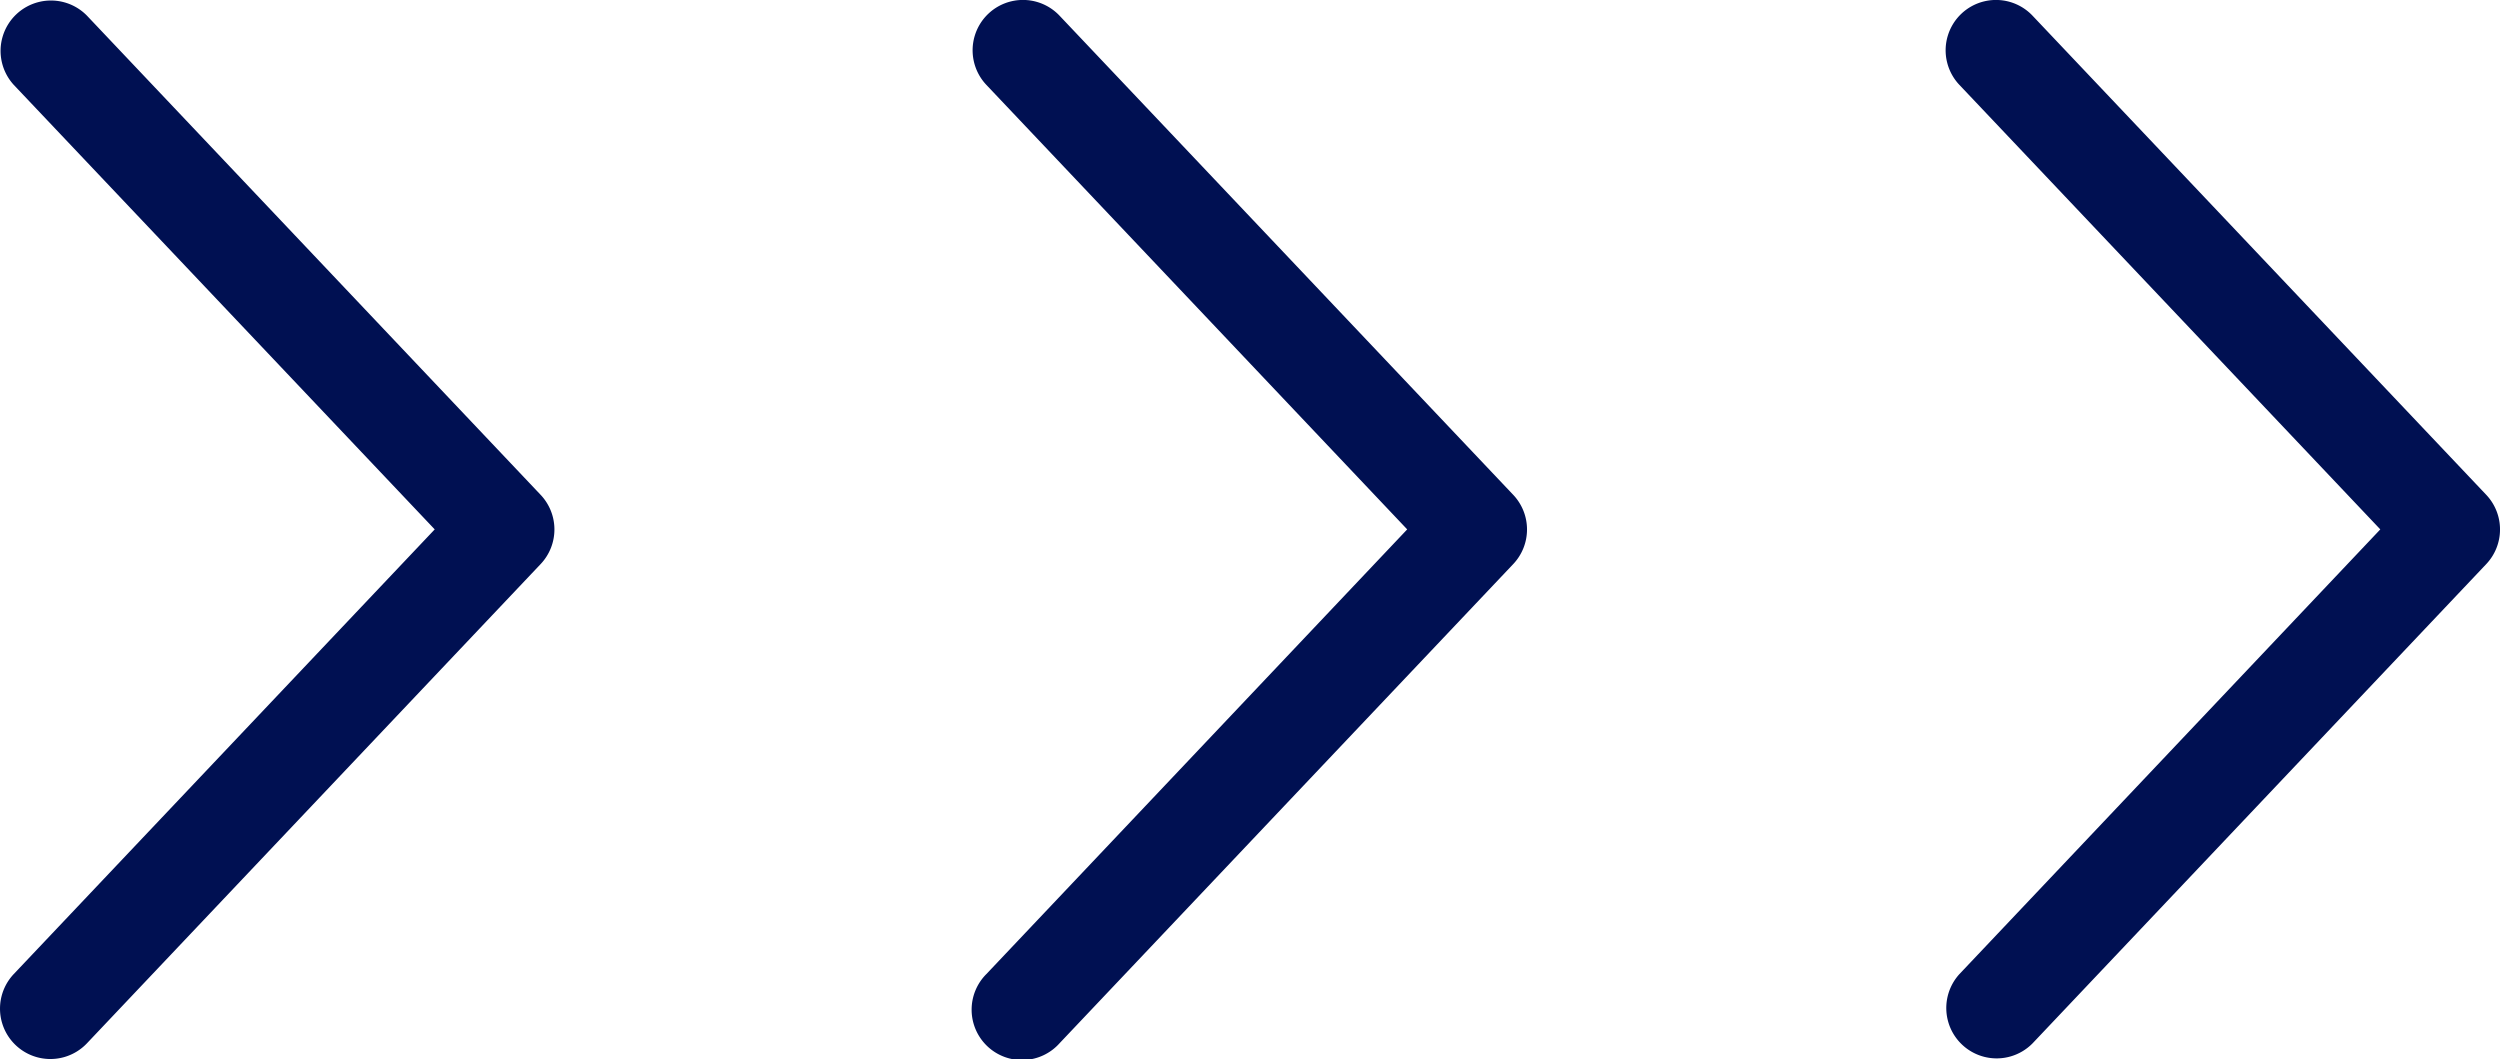
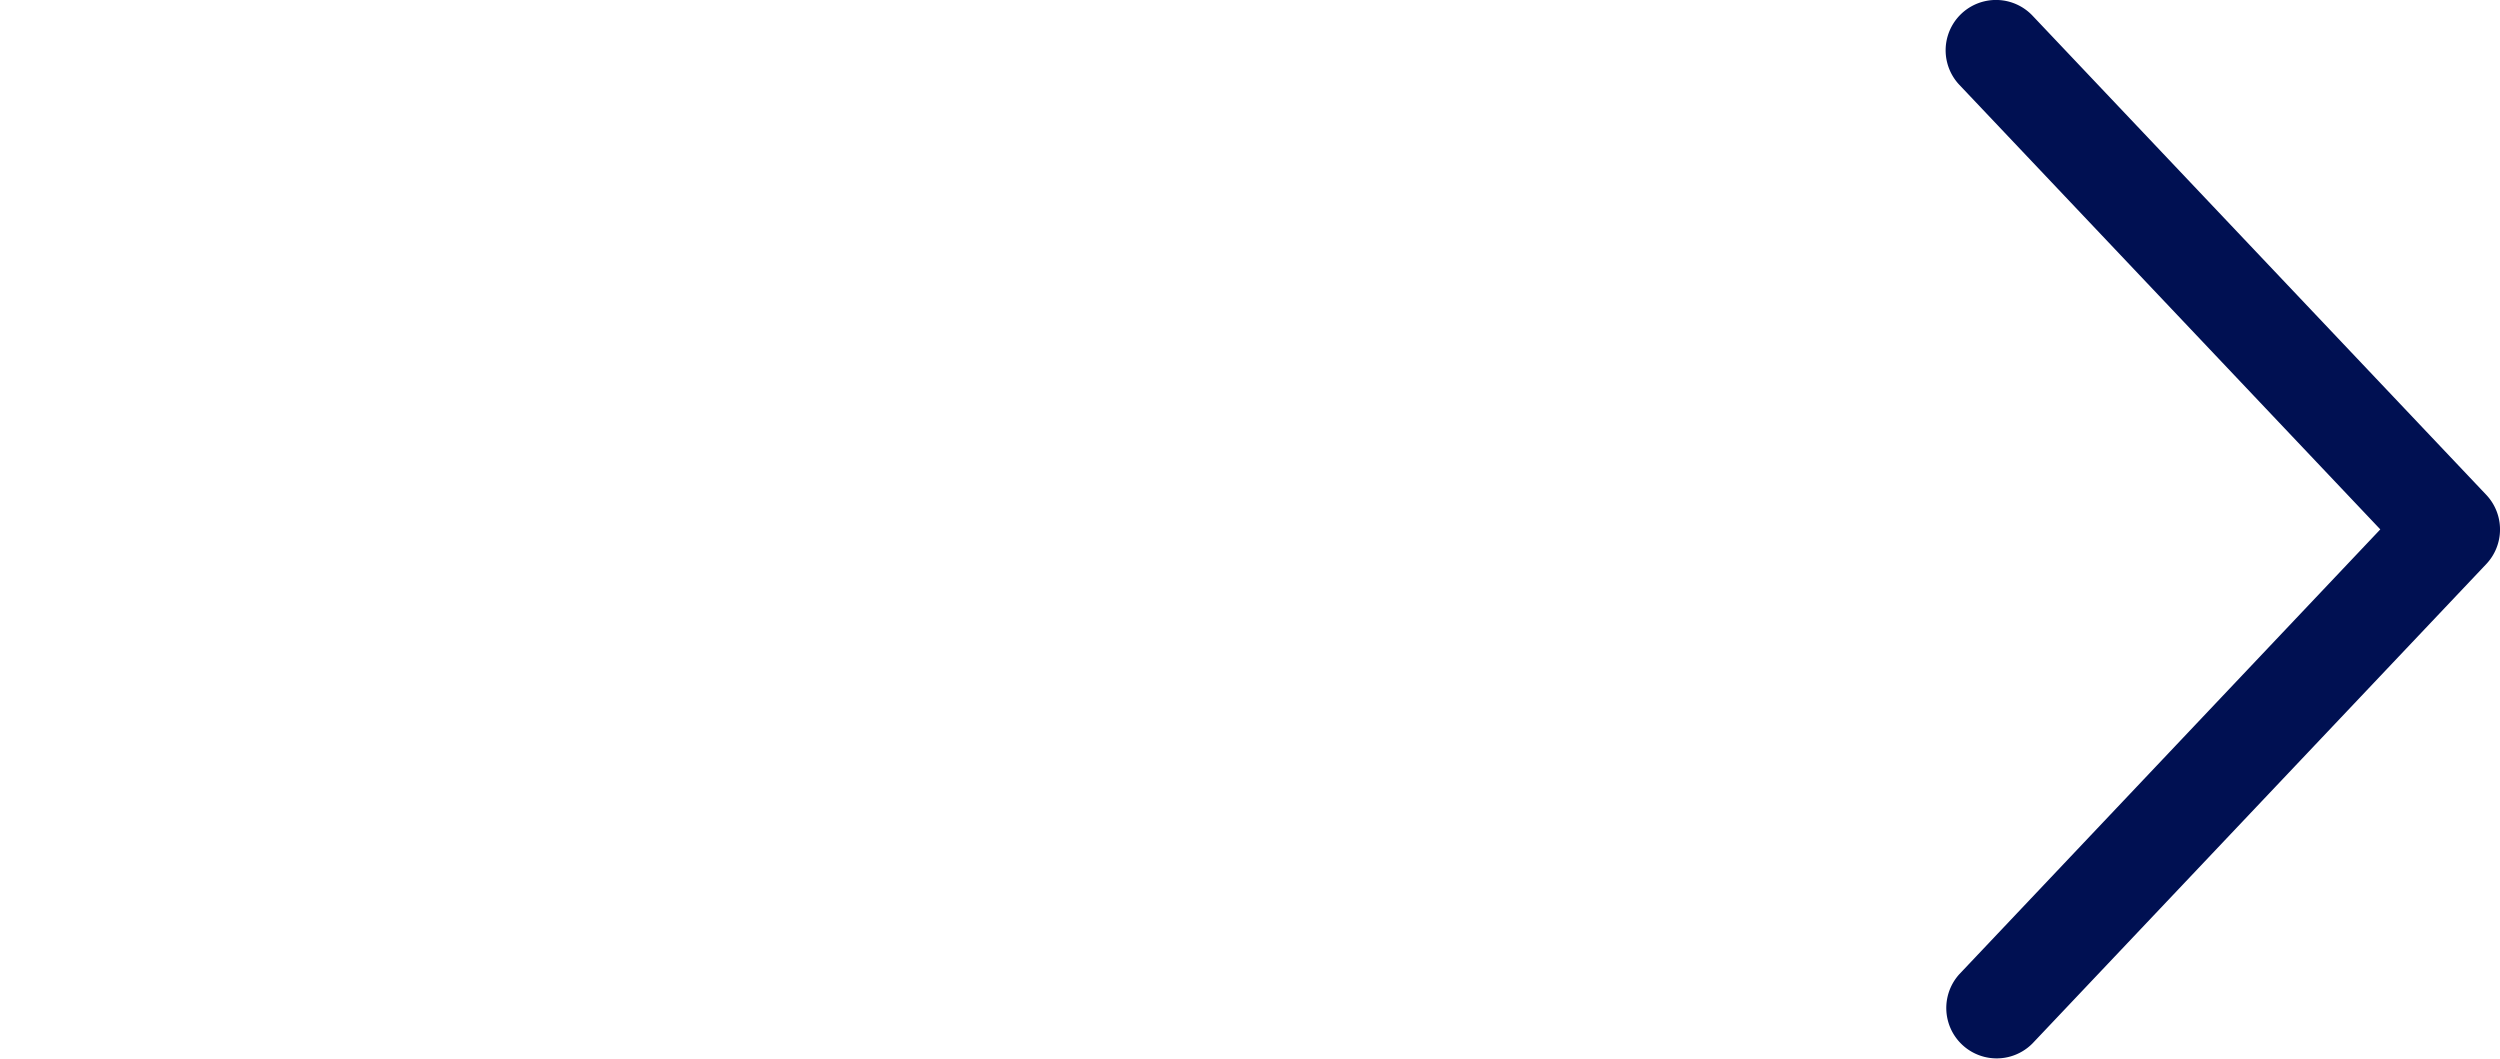
<svg xmlns="http://www.w3.org/2000/svg" width="68.839" height="29.161" viewBox="0 0 68.839 29.161">
  <g id="Group_19861" data-name="Group 19861" transform="translate(-925.705 -2350.266)">
-     <path id="Path_1477" data-name="Path 1477" d="M4822.136,1044.808l-11.59-12.239a1.387,1.387,0,0,1,2.015-1.906l12.491,13.193a1.387,1.387,0,0,1,0,1.908l-12.491,13.194a1.387,1.387,0,0,1-2.015-1.907Z" transform="translate(-3884.461 1320.035)" fill="#001052" />
    <g id="Group_643" data-name="Group 643" transform="translate(952.486 2350.266)">
-       <path id="Path_1478" data-name="Path 1478" d="M4886.507,1044.808l-11.587-12.239a1.386,1.386,0,0,1,2.014-1.906l12.492,13.193a1.387,1.387,0,0,1,0,1.908l-12.492,13.194a1.387,1.387,0,1,1-2.014-1.906h0Z" transform="translate(-4874.54 -1030.231)" fill="#001052" />
-     </g>
+       </g>
    <g id="Group_644" data-name="Group 644" transform="translate(979.279 2350.266)">
      <path id="Path_1479" data-name="Path 1479" d="M4950.91,1044.808l-11.589-12.239a1.386,1.386,0,0,1,2.013-1.906l12.493,13.193a1.389,1.389,0,0,1,0,1.908l-12.49,13.194a1.387,1.387,0,0,1-2.014-1.907Z" transform="translate(-4938.941 -1030.231)" fill="#001052" />
    </g>
  </g>
</svg>